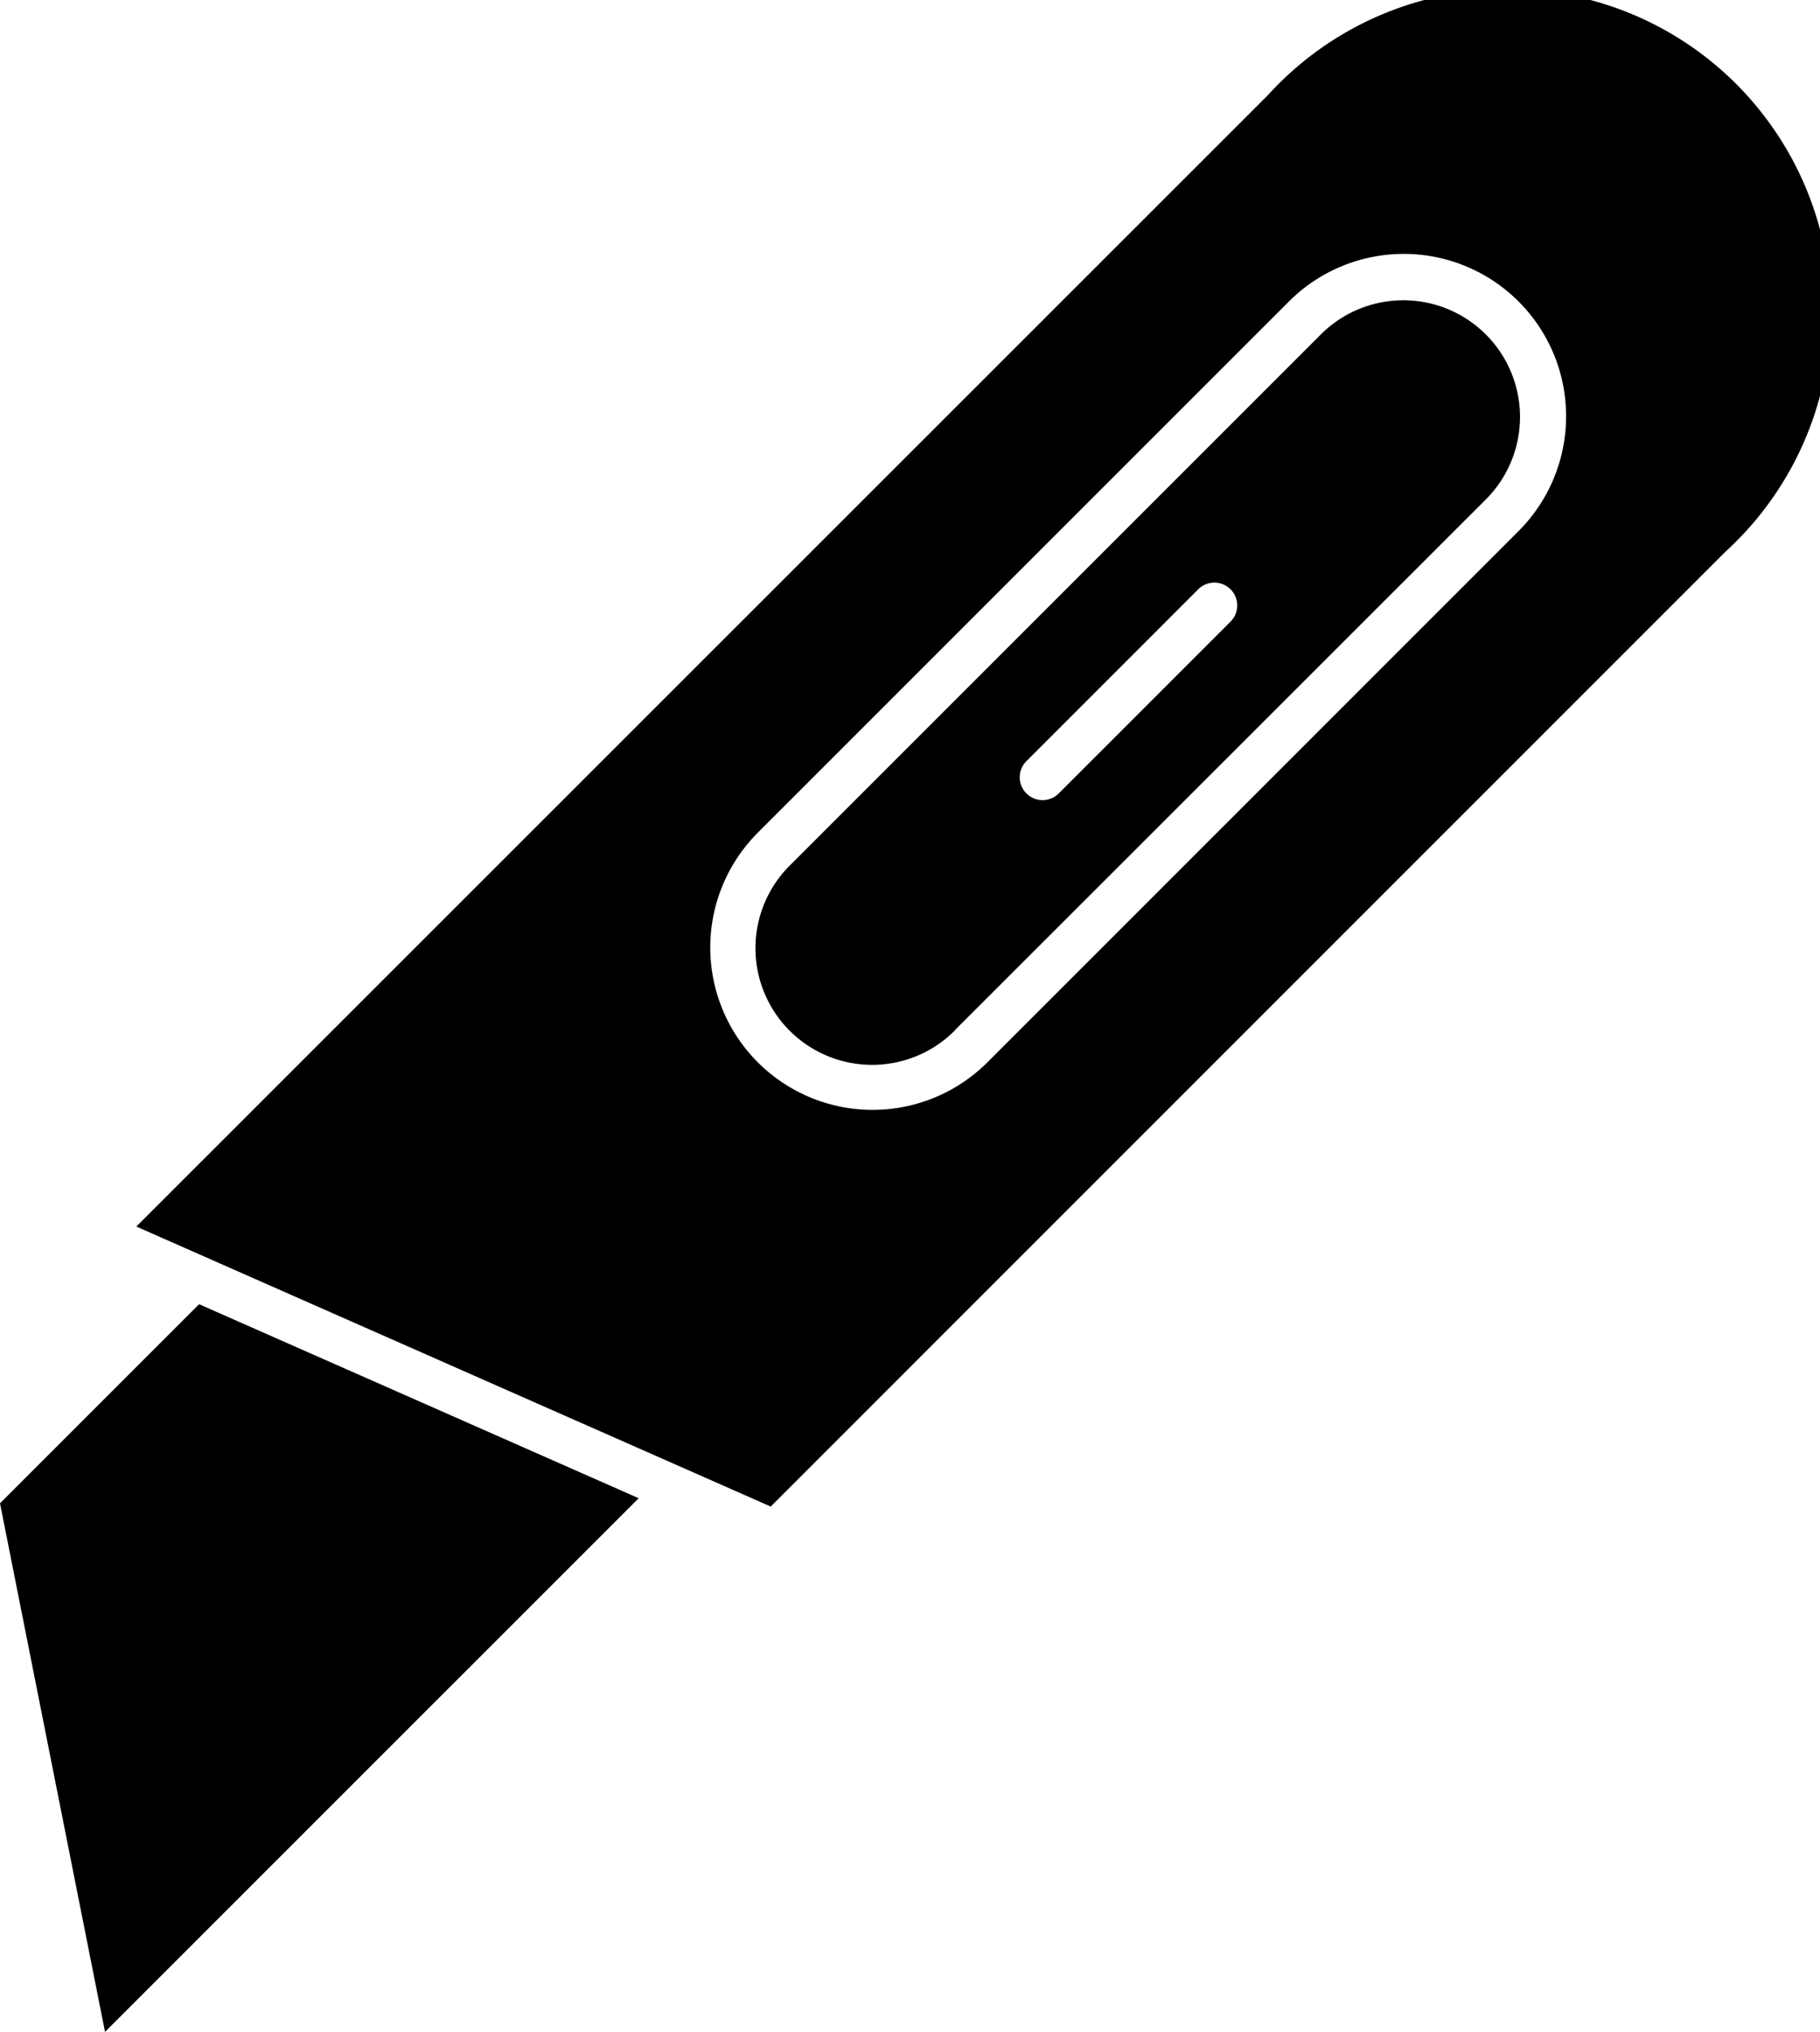
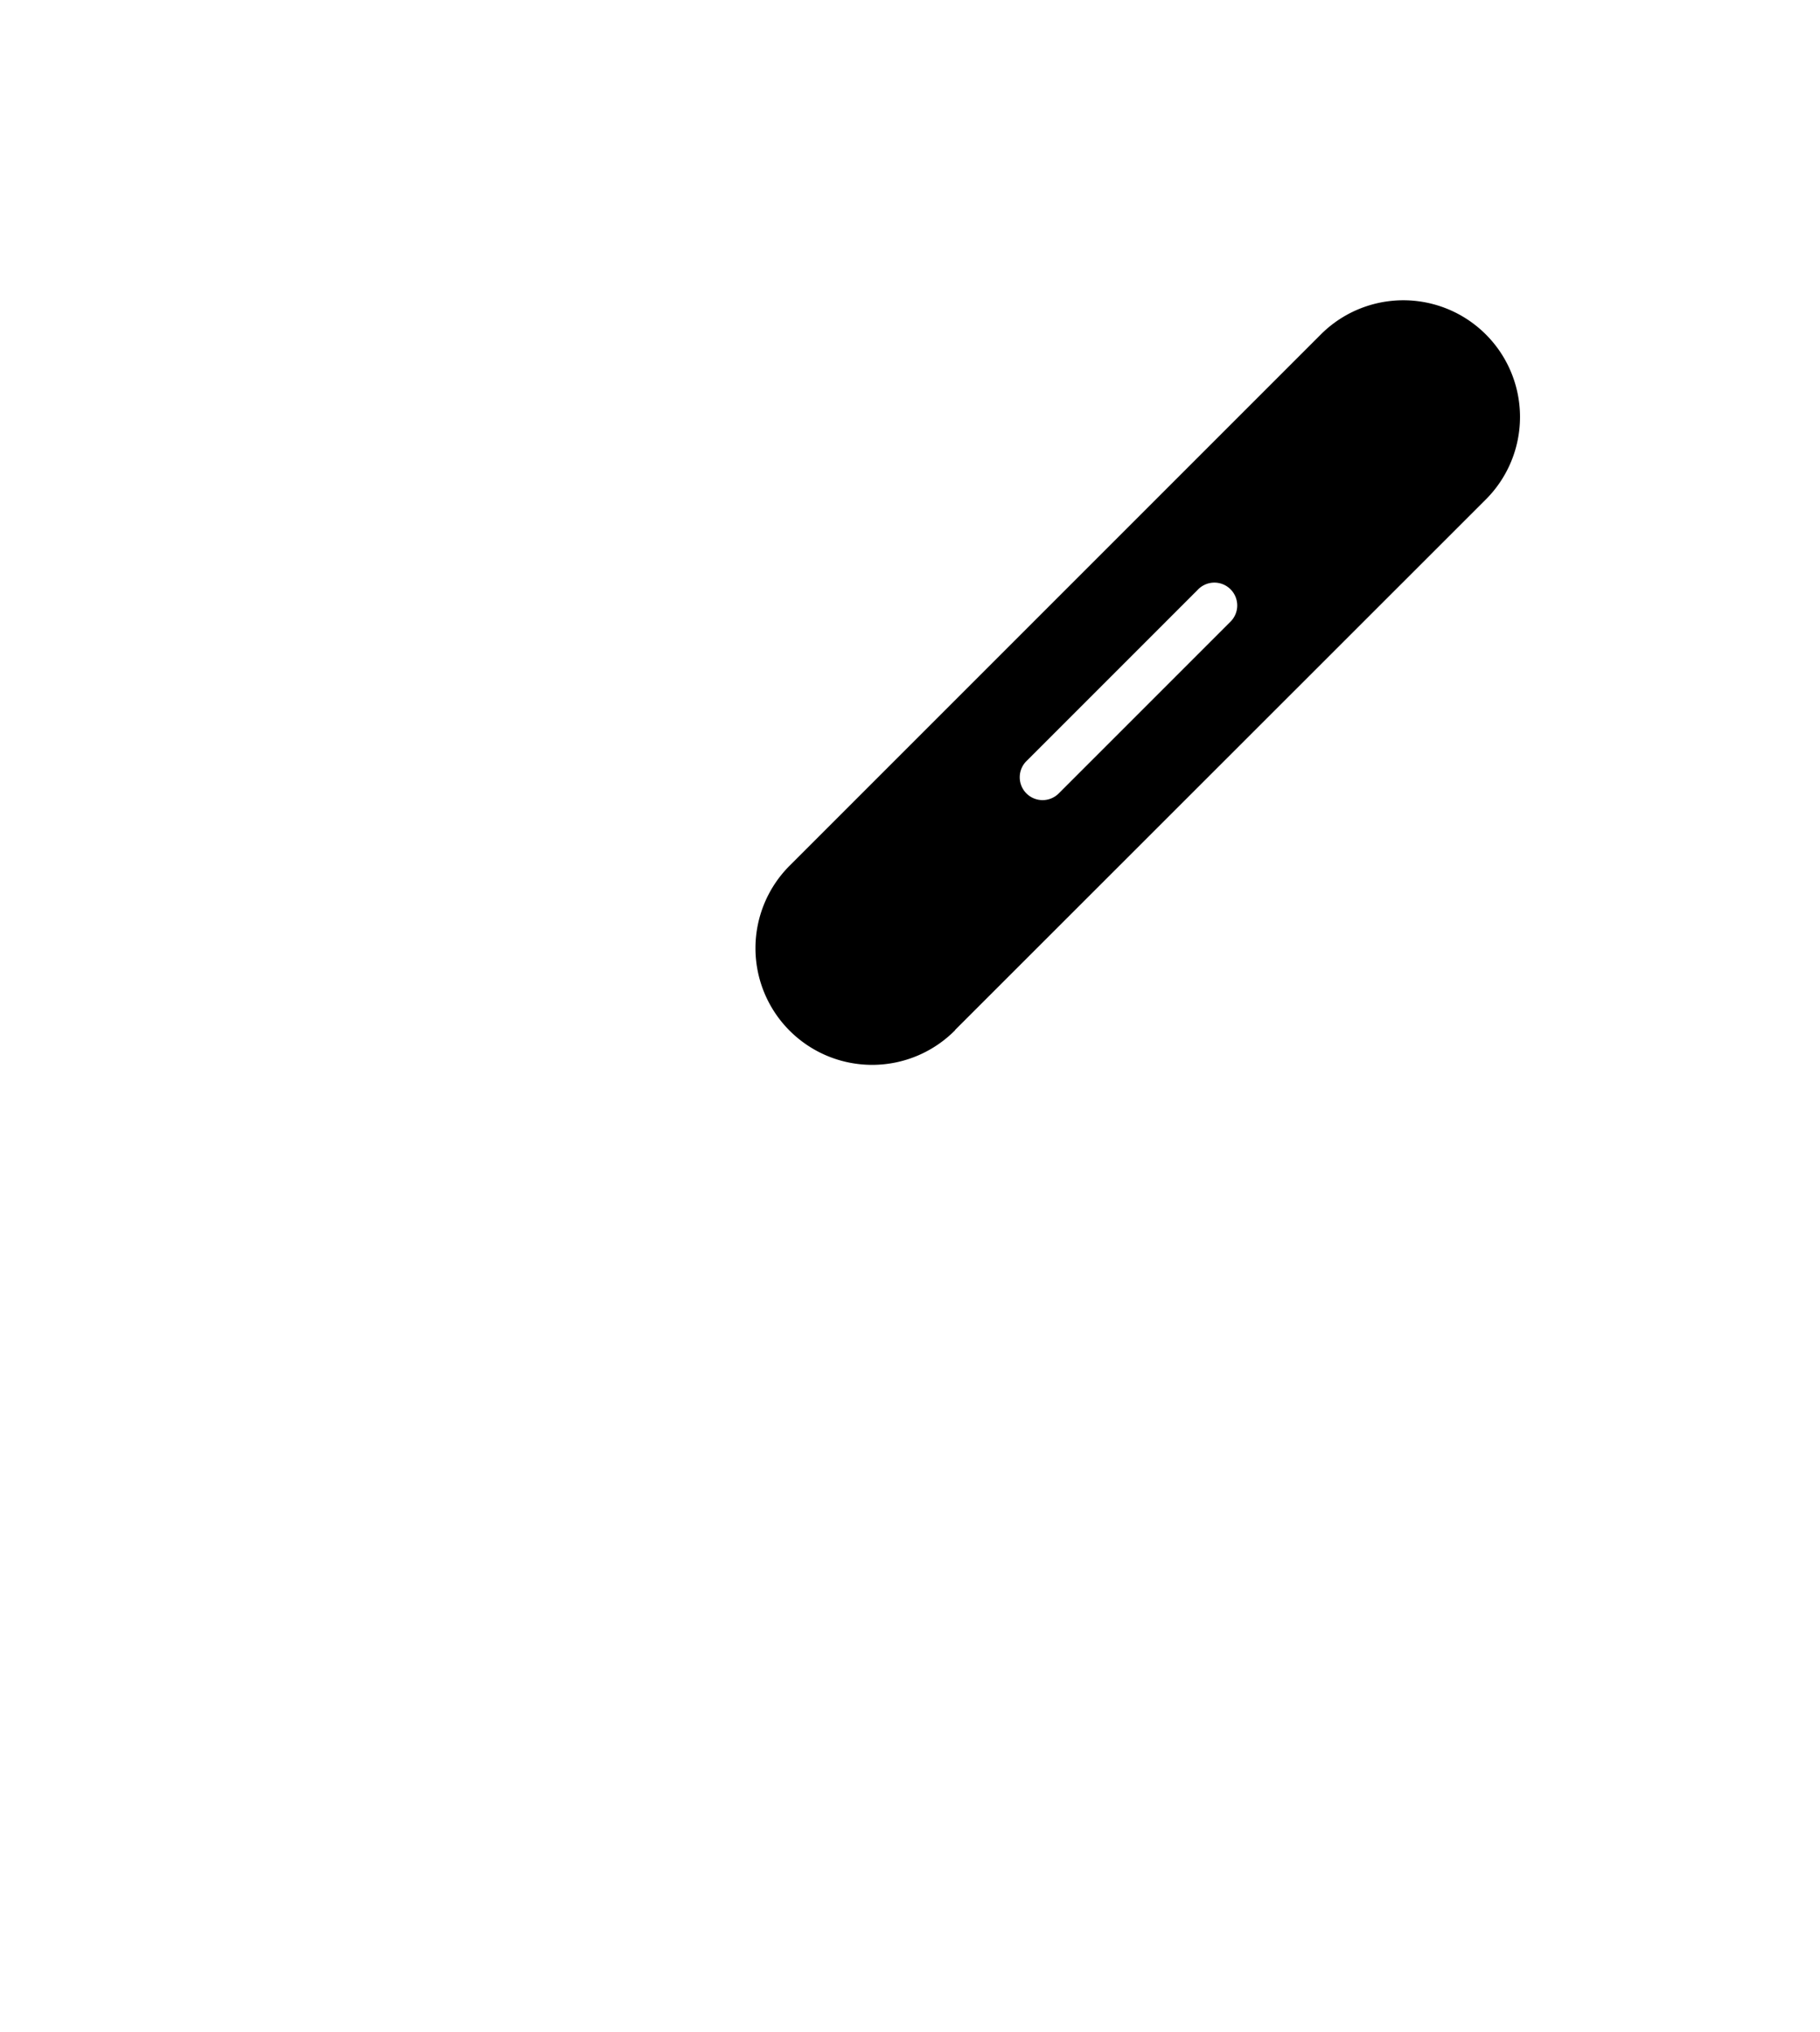
<svg xmlns="http://www.w3.org/2000/svg" id="cutter" width="35.441" height="39.565" viewBox="0 0 35.441 39.565">
-   <path id="Path_11" data-name="Path 11" d="M117.569,44.3a6.3,6.3,0,1,0-8.9-8.9L86.627,57.438,98.98,62.89ZM98.728,49.769l10.344-10.344a3.161,3.161,0,1,1,4.471,4.471L103.2,54.24a3.161,3.161,0,0,1-4.471-4.471Z" transform="translate(-83.972 -33.555)" />
-   <path id="Path_12" data-name="Path 12" d="M69.212,322.864l-8.56-3.778-3.877,3.877,2.045,10.292Z" transform="translate(-56.775 -293.691)" />
  <path id="Path_13" data-name="Path 13" d="M226.152,113.372,236.5,103.029a2.272,2.272,0,0,0-3.213-3.213l-10.344,10.344a2.272,2.272,0,1,0,3.213,3.213Zm1.4-5.246,3.325-3.325a.445.445,0,1,1,.629.629l-3.325,3.325a.445.445,0,1,1-.629-.629Z" transform="translate(-207.554 -93.316)" />
</svg>